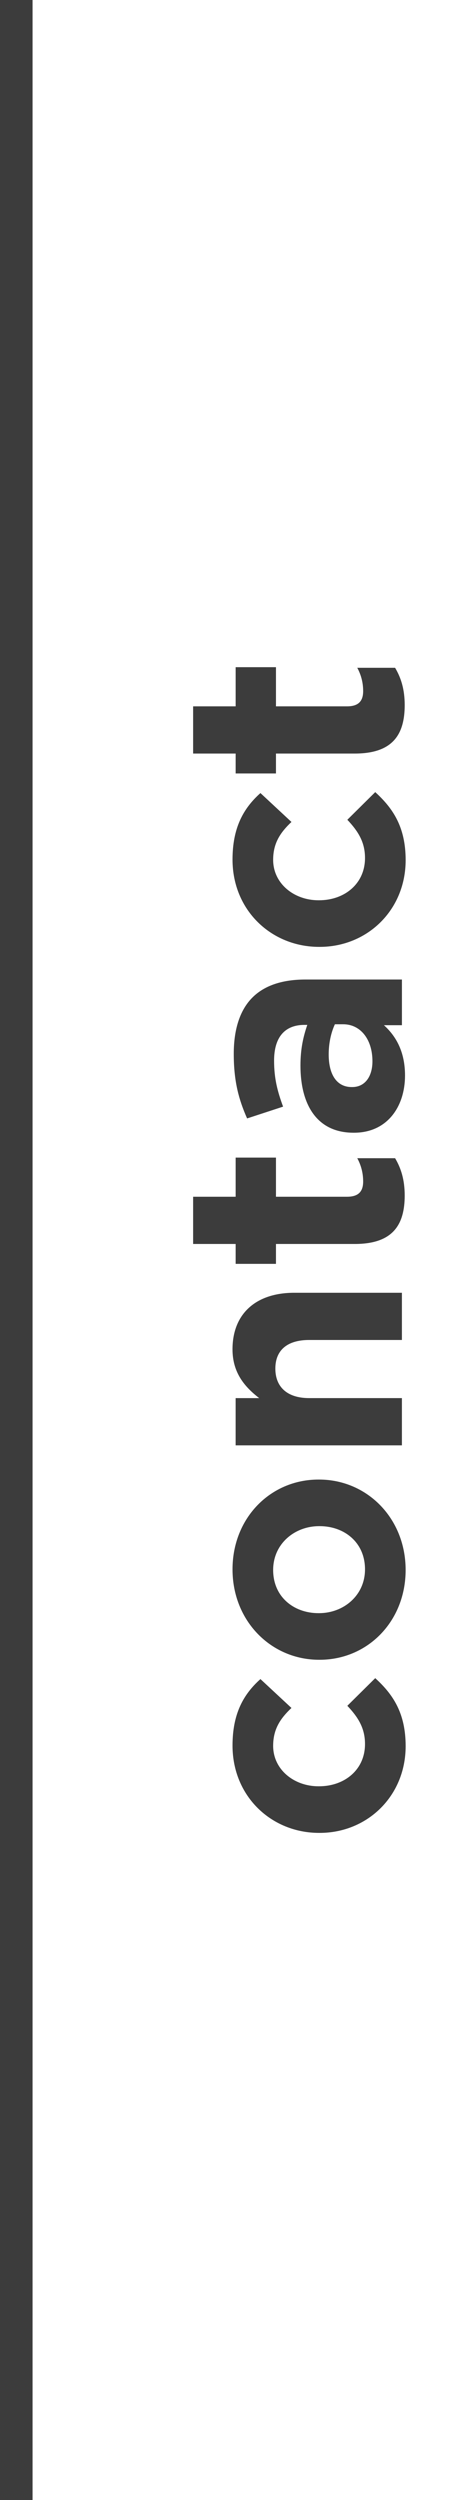
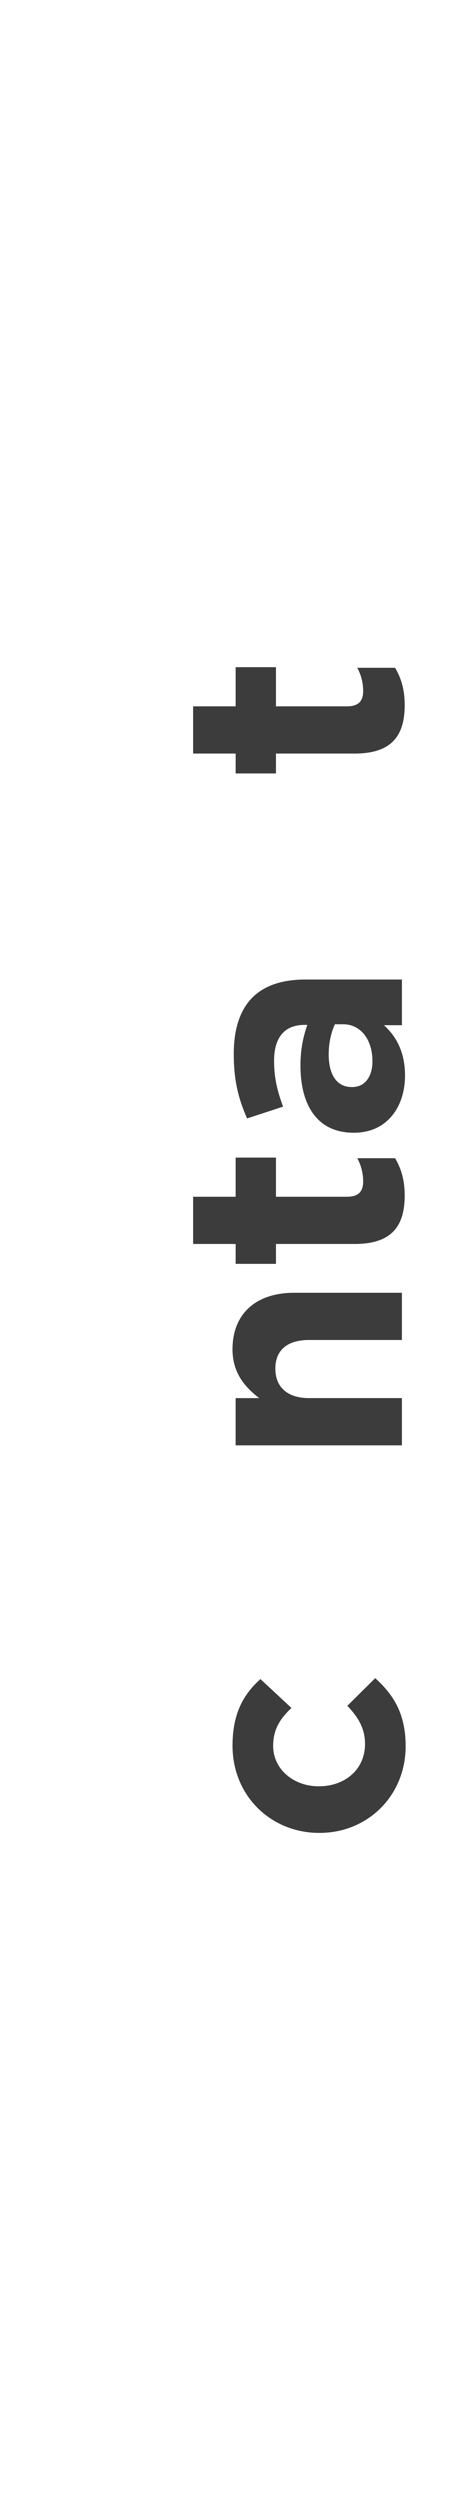
<svg xmlns="http://www.w3.org/2000/svg" version="1.1" id="Ebene_1" x="0px" y="0px" width="28.186px" height="150px" viewBox="0 0 28.186 150" enable-background="new 0 0 28.186 150" xml:space="preserve">
  <g>
    <g>
-       <rect x="-0.043" fill="#3C3C3C" width="2" height="150" />
-     </g>
+       </g>
  </g>
  <g>
    <g>
      <path fill="#3C3C3C" d="M19.214,109.97h-0.039c-2.853,0-5.201-2.182-5.201-5.24c0-1.883,0.634-3.058,1.678-3.989l1.864,1.733    c-0.67,0.634-1.1,1.269-1.1,2.275c0,1.417,1.249,2.424,2.722,2.424h0.037c1.529,0,2.761-0.988,2.761-2.535    c0-0.952-0.41-1.604-1.062-2.294l1.677-1.659c1.063,0.969,1.828,2.088,1.828,4.082C24.378,107.769,22.066,109.97,19.214,109.97z" />
-       <path fill="#3C3C3C" d="M19.214,99.583h-0.039c-2.87,0-5.201-2.312-5.201-5.425c0-3.096,2.294-5.388,5.164-5.388h0.037    c2.872,0,5.203,2.31,5.203,5.425C24.378,97.29,22.084,99.583,19.214,99.583z M19.214,91.566h-0.039    c-1.472,0-2.759,1.062-2.759,2.629c0,1.622,1.249,2.591,2.722,2.591h0.037c1.474,0,2.761-1.062,2.761-2.628    C21.936,92.535,20.685,91.566,19.214,91.566z" />
      <path fill="#3C3C3C" d="M14.161,86.719v-2.835h1.415c-0.838-0.651-1.603-1.491-1.603-2.927c0-2.144,1.417-3.394,3.711-3.394h6.47    v2.833h-5.575c-1.343,0-2.031,0.636-2.031,1.716c0,1.082,0.688,1.771,2.031,1.771h5.575v2.835H14.161z" />
      <path fill="#3C3C3C" d="M21.321,74.636h-4.736v1.193h-2.423v-1.193h-2.556v-2.834h2.556v-2.349h2.423v2.349h4.27    c0.653,0,0.97-0.28,0.97-0.914c0-0.522-0.131-0.988-0.354-1.398h2.274c0.354,0.597,0.577,1.288,0.577,2.238    C24.322,73.461,23.632,74.636,21.321,74.636z" />
      <path fill="#3C3C3C" d="M21.282,67.961h-0.037c-2.182,0-3.188-1.659-3.188-4.027c0-1.007,0.168-1.734,0.411-2.443h-0.169    c-1.174,0-1.827,0.728-1.827,2.145c0,1.081,0.206,1.846,0.541,2.76l-2.163,0.708c-0.484-1.1-0.802-2.182-0.802-3.878    c0-1.547,0.41-2.666,1.12-3.375c0.745-0.747,1.845-1.082,3.188-1.082h5.799v2.741h-1.082c0.765,0.69,1.268,1.641,1.268,3.021    C24.34,66.413,23.258,67.961,21.282,67.961z M20.63,61.454h-0.503c-0.225,0.485-0.373,1.119-0.373,1.809    c0,1.211,0.484,1.958,1.38,1.958h0.037c0.765,0,1.212-0.634,1.212-1.548C22.383,62.349,21.656,61.454,20.63,61.454z" />
-       <path fill="#3C3C3C" d="M19.214,56.811h-0.039c-2.853,0-5.201-2.182-5.201-5.238c0-1.885,0.634-3.059,1.678-3.991l1.864,1.734    c-0.67,0.634-1.1,1.268-1.1,2.274c0,1.417,1.249,2.424,2.722,2.424h0.037c1.529,0,2.761-0.988,2.761-2.536    c0-0.951-0.41-1.604-1.062-2.293l1.677-1.66c1.063,0.97,1.828,2.088,1.828,4.083C24.378,54.611,22.066,56.811,19.214,56.811z" />
      <path fill="#3C3C3C" d="M21.321,45.212h-4.736v1.194h-2.423v-1.194h-2.556v-2.833h2.556v-2.35h2.423v2.35h4.27    c0.653,0,0.97-0.28,0.97-0.915c0-0.521-0.131-0.988-0.354-1.398h2.274c0.354,0.597,0.577,1.287,0.577,2.238    C24.322,44.039,23.632,45.212,21.321,45.212z" />
    </g>
  </g>
</svg>